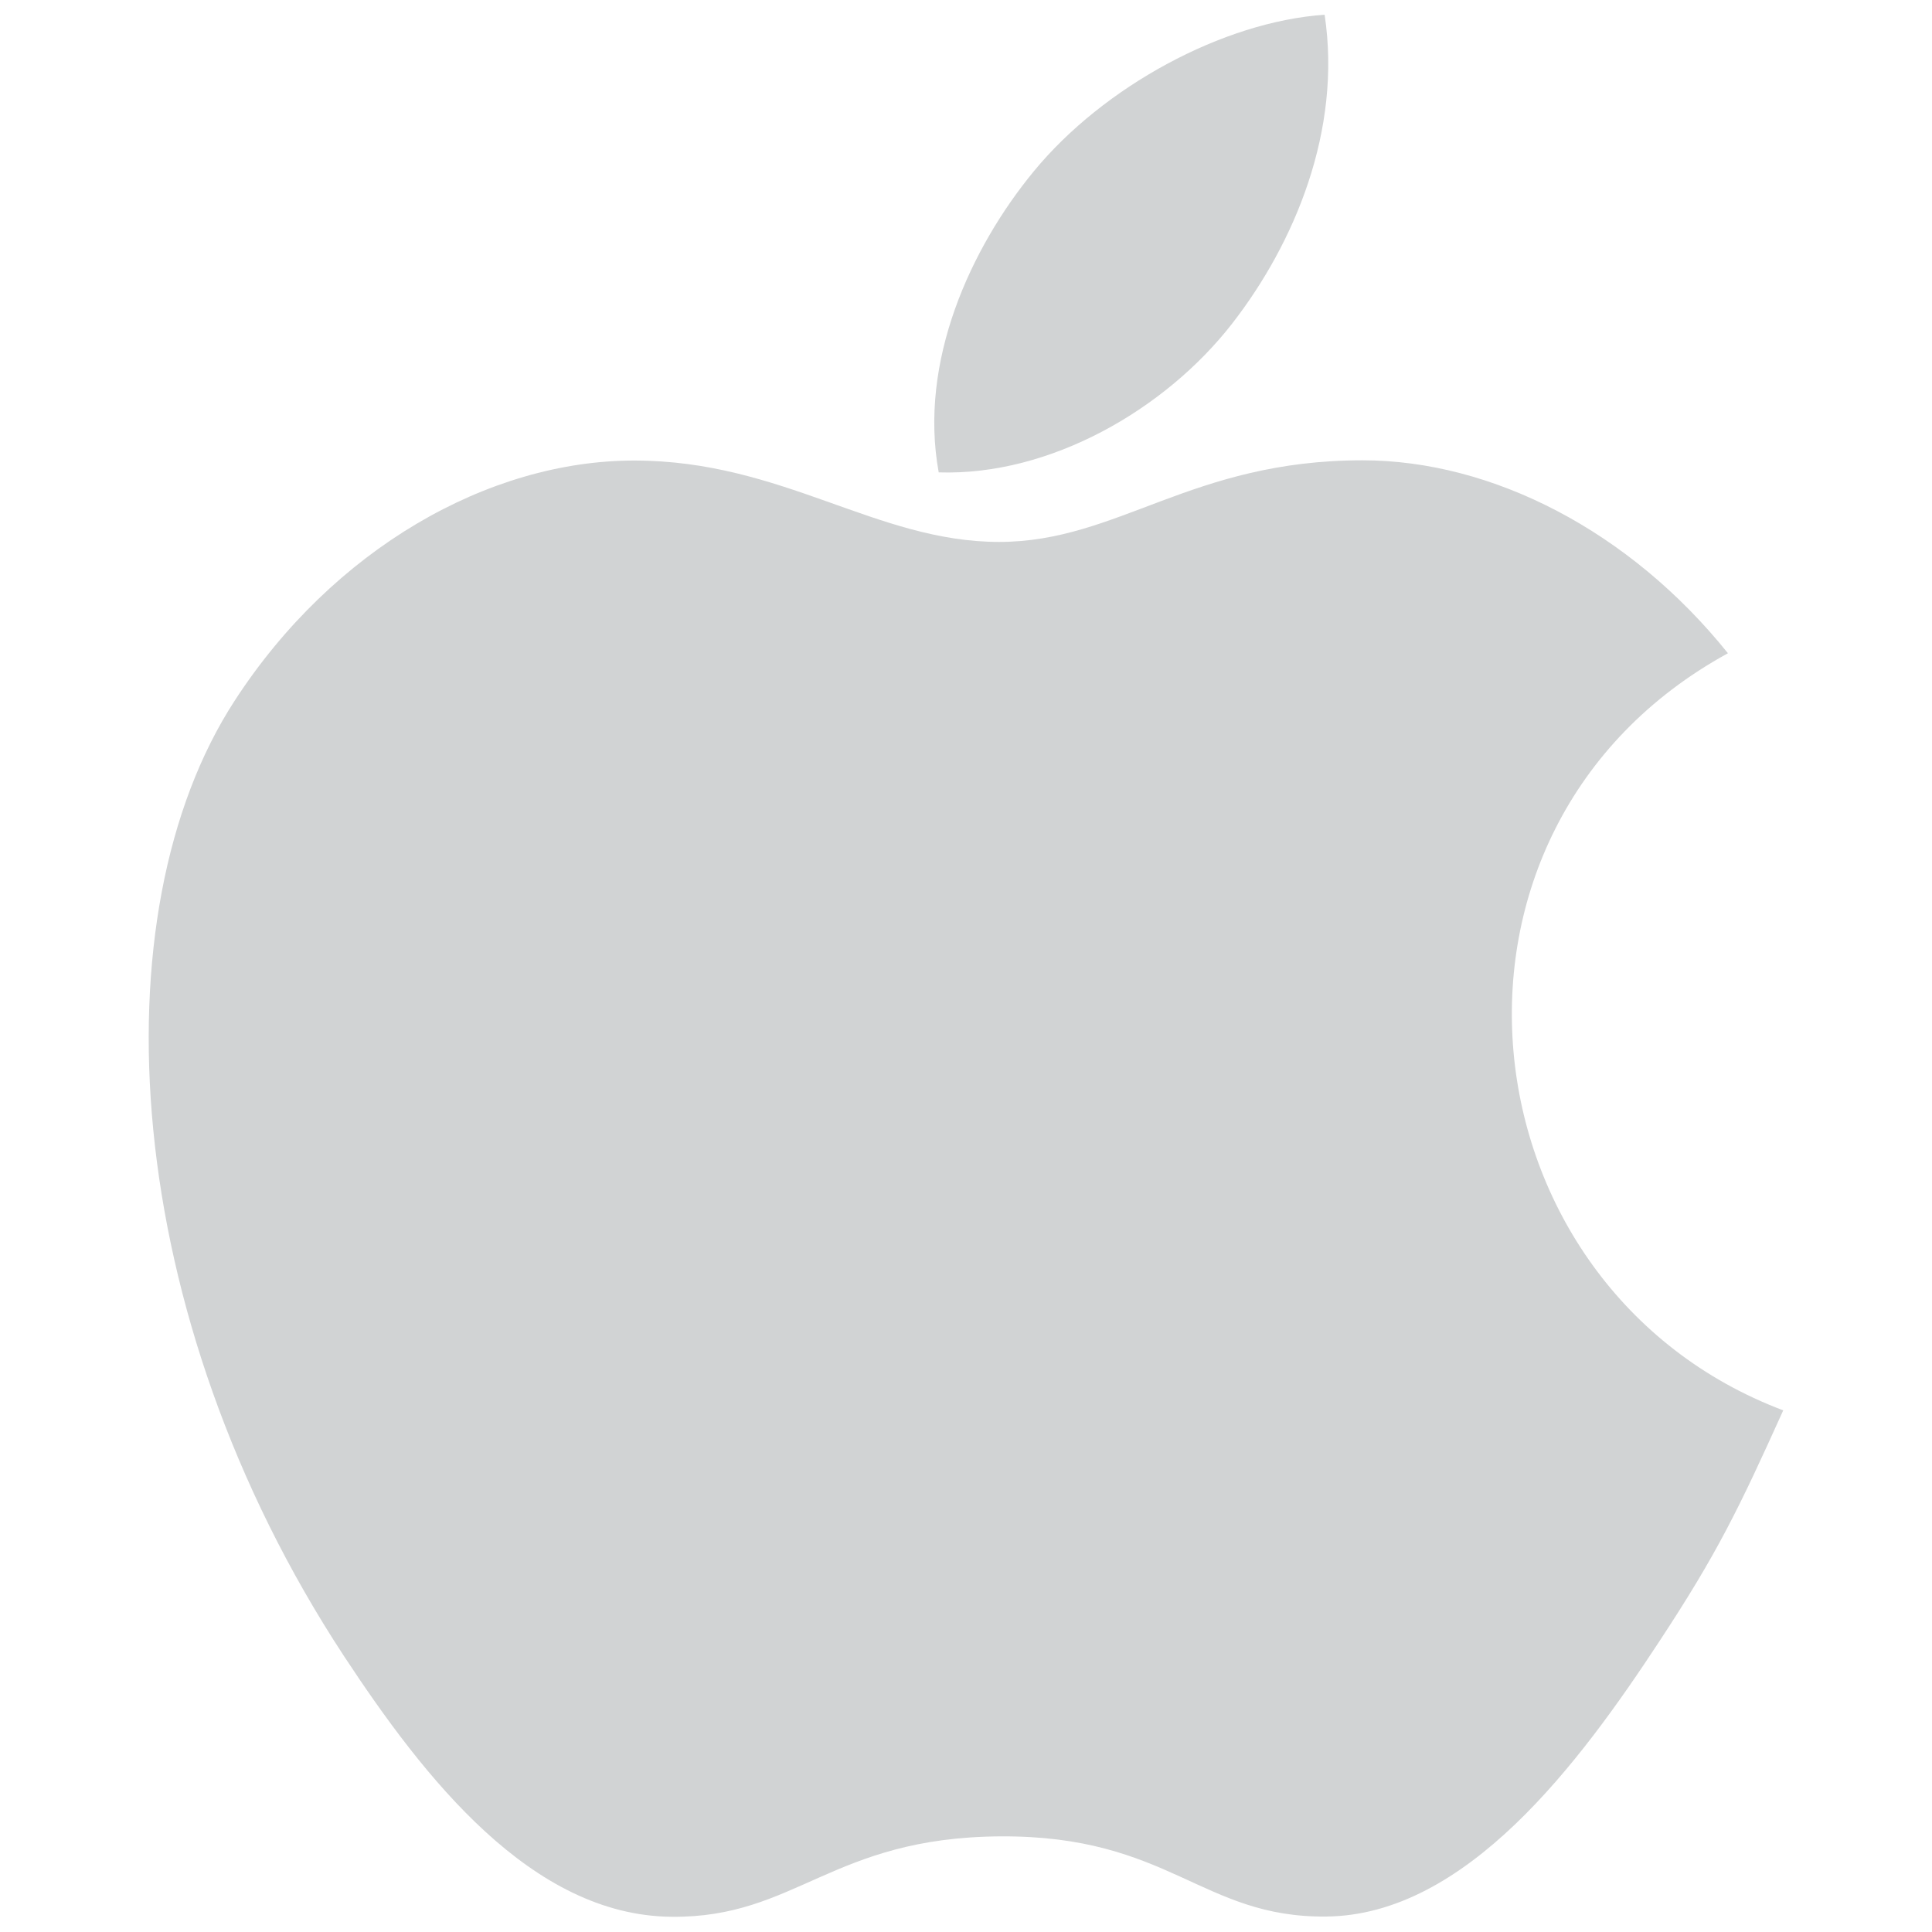
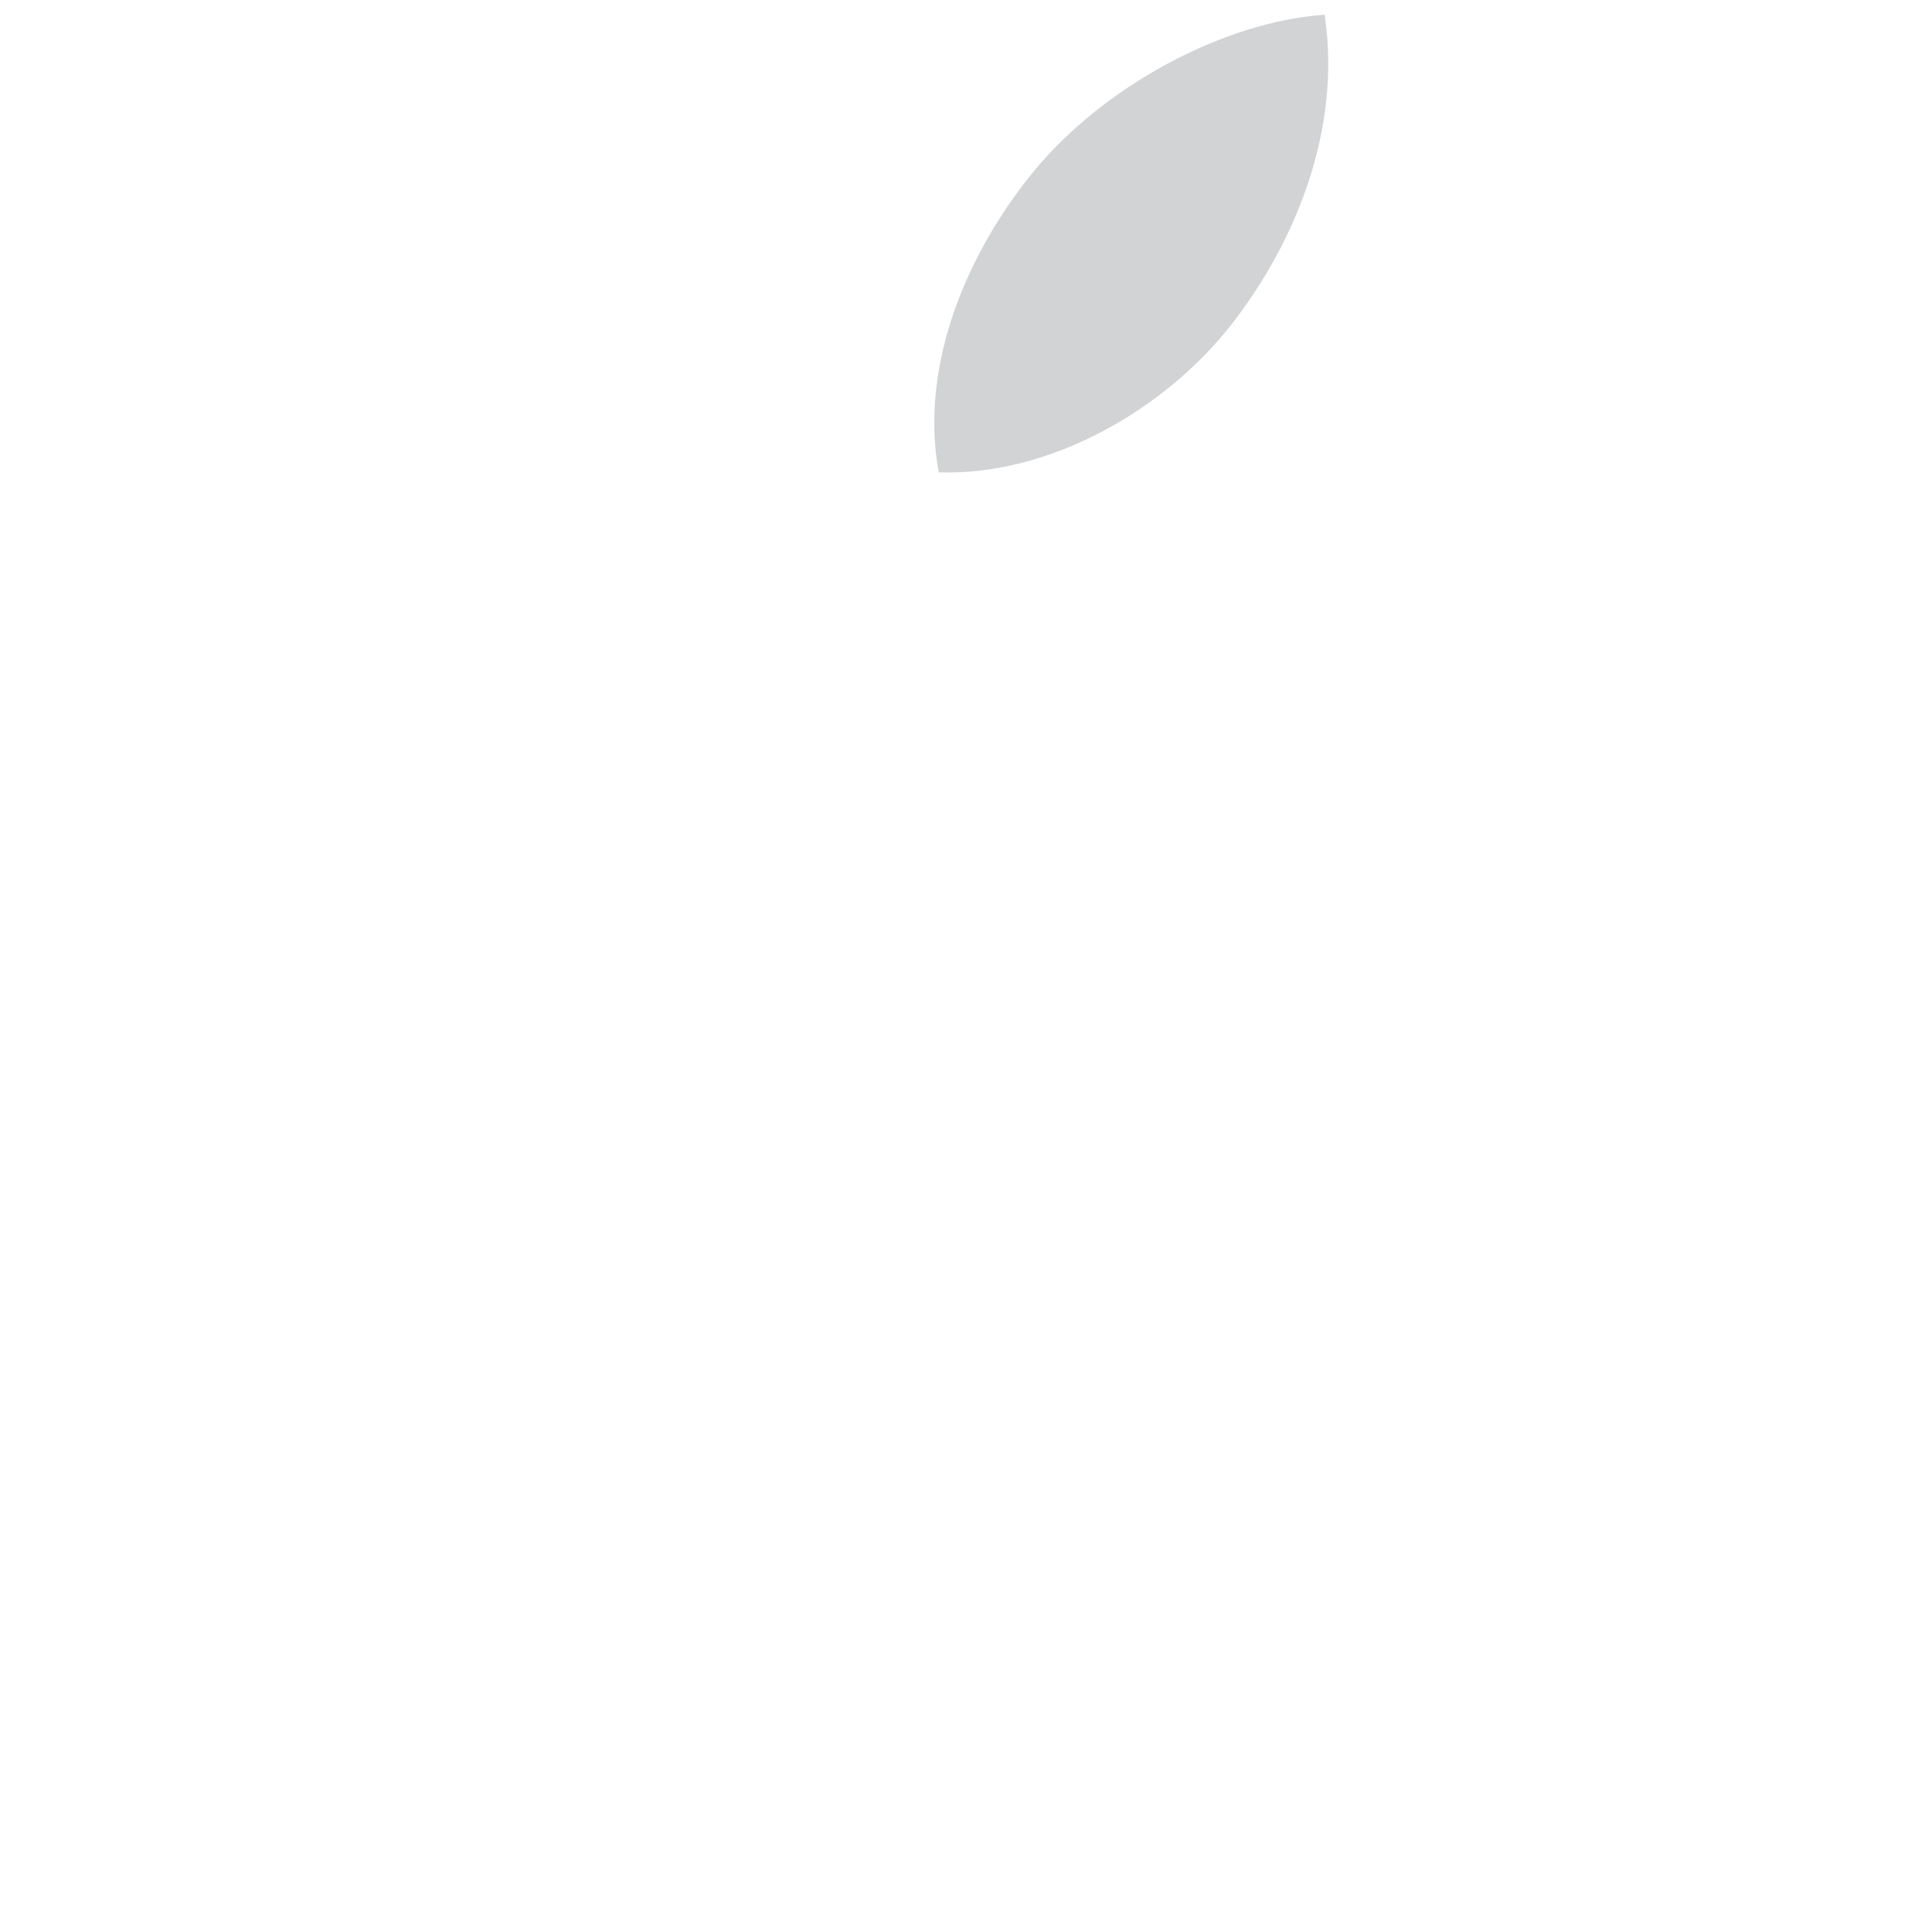
<svg xmlns="http://www.w3.org/2000/svg" version="1.1" id="Layer_1" x="0px" y="0px" viewBox="0 0 800 800" style="enable-background:new 0 0 800 800;" xml:space="preserve">
  <style type="text/css">
	.st0{fill:#D1D3D4;}
</style>
  <g id="XMLID_412_">
    <g id="XMLID_564_">
-       <path id="XMLID_1144_" class="st0" d="M738.4,584c-18.5,41-27.4,59.3-51.2,95.5c-33.2,50.6-80.1,113.6-138.1,114.1    c-51.6,0.5-64.8-33.6-134.8-33.2c-70,0.4-84.6,33.8-136.2,33.3c-58-0.5-102.4-57.4-135.7-108C49.6,544.3,39.8,378.3,97.2,290.1    c40.7-62.7,105-99.4,165.4-99.4c61.5,0,100.2,33.7,151.1,33.7c49.3,0,79.4-33.8,150.5-33.8c53.7,0,110.7,29.3,151.3,79.9    C582.5,343.3,604.1,533.3,738.4,584z" />
      <g id="XMLID_716_">
        <path id="XMLID_735_" class="st0" d="M510.2,134c25.8-33.2,45.5-80,38.3-127.9c-42.2,2.9-91.6,29.8-120.4,64.8     c-26.2,31.8-47.8,78.9-39.4,124.7C434.8,197.1,482.5,169.6,510.2,134z" />
      </g>
    </g>
  </g>
</svg>